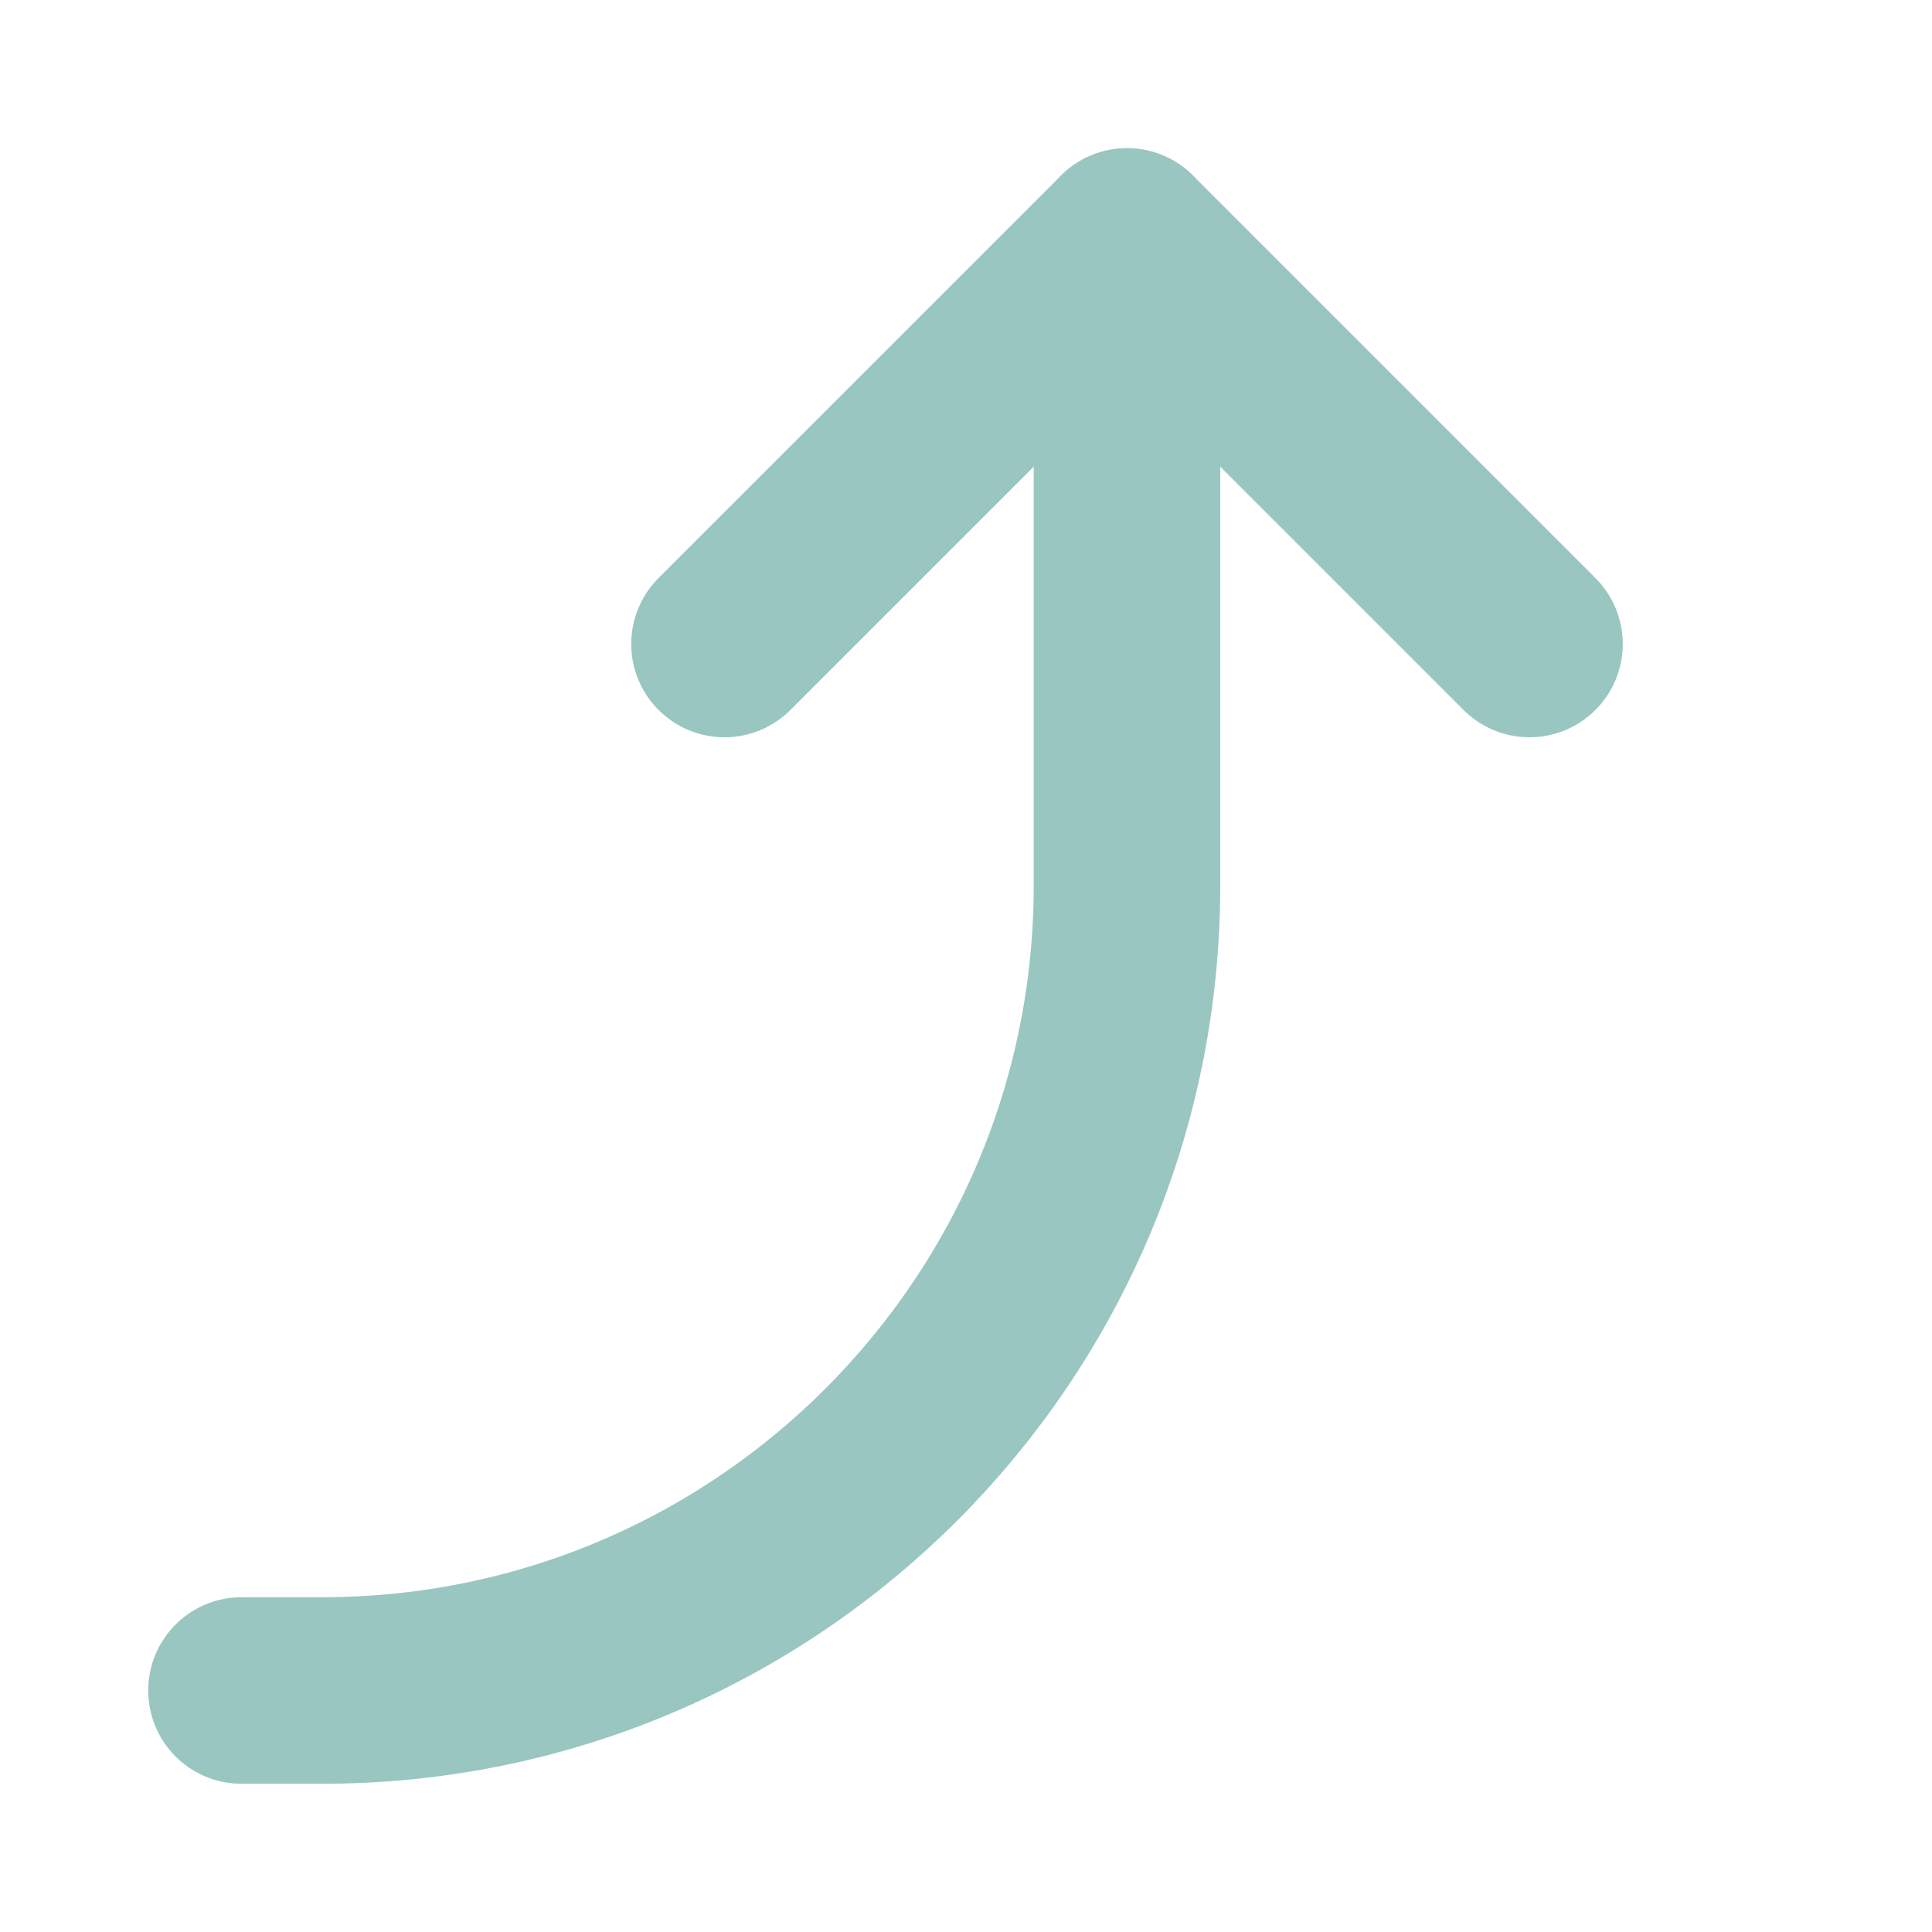
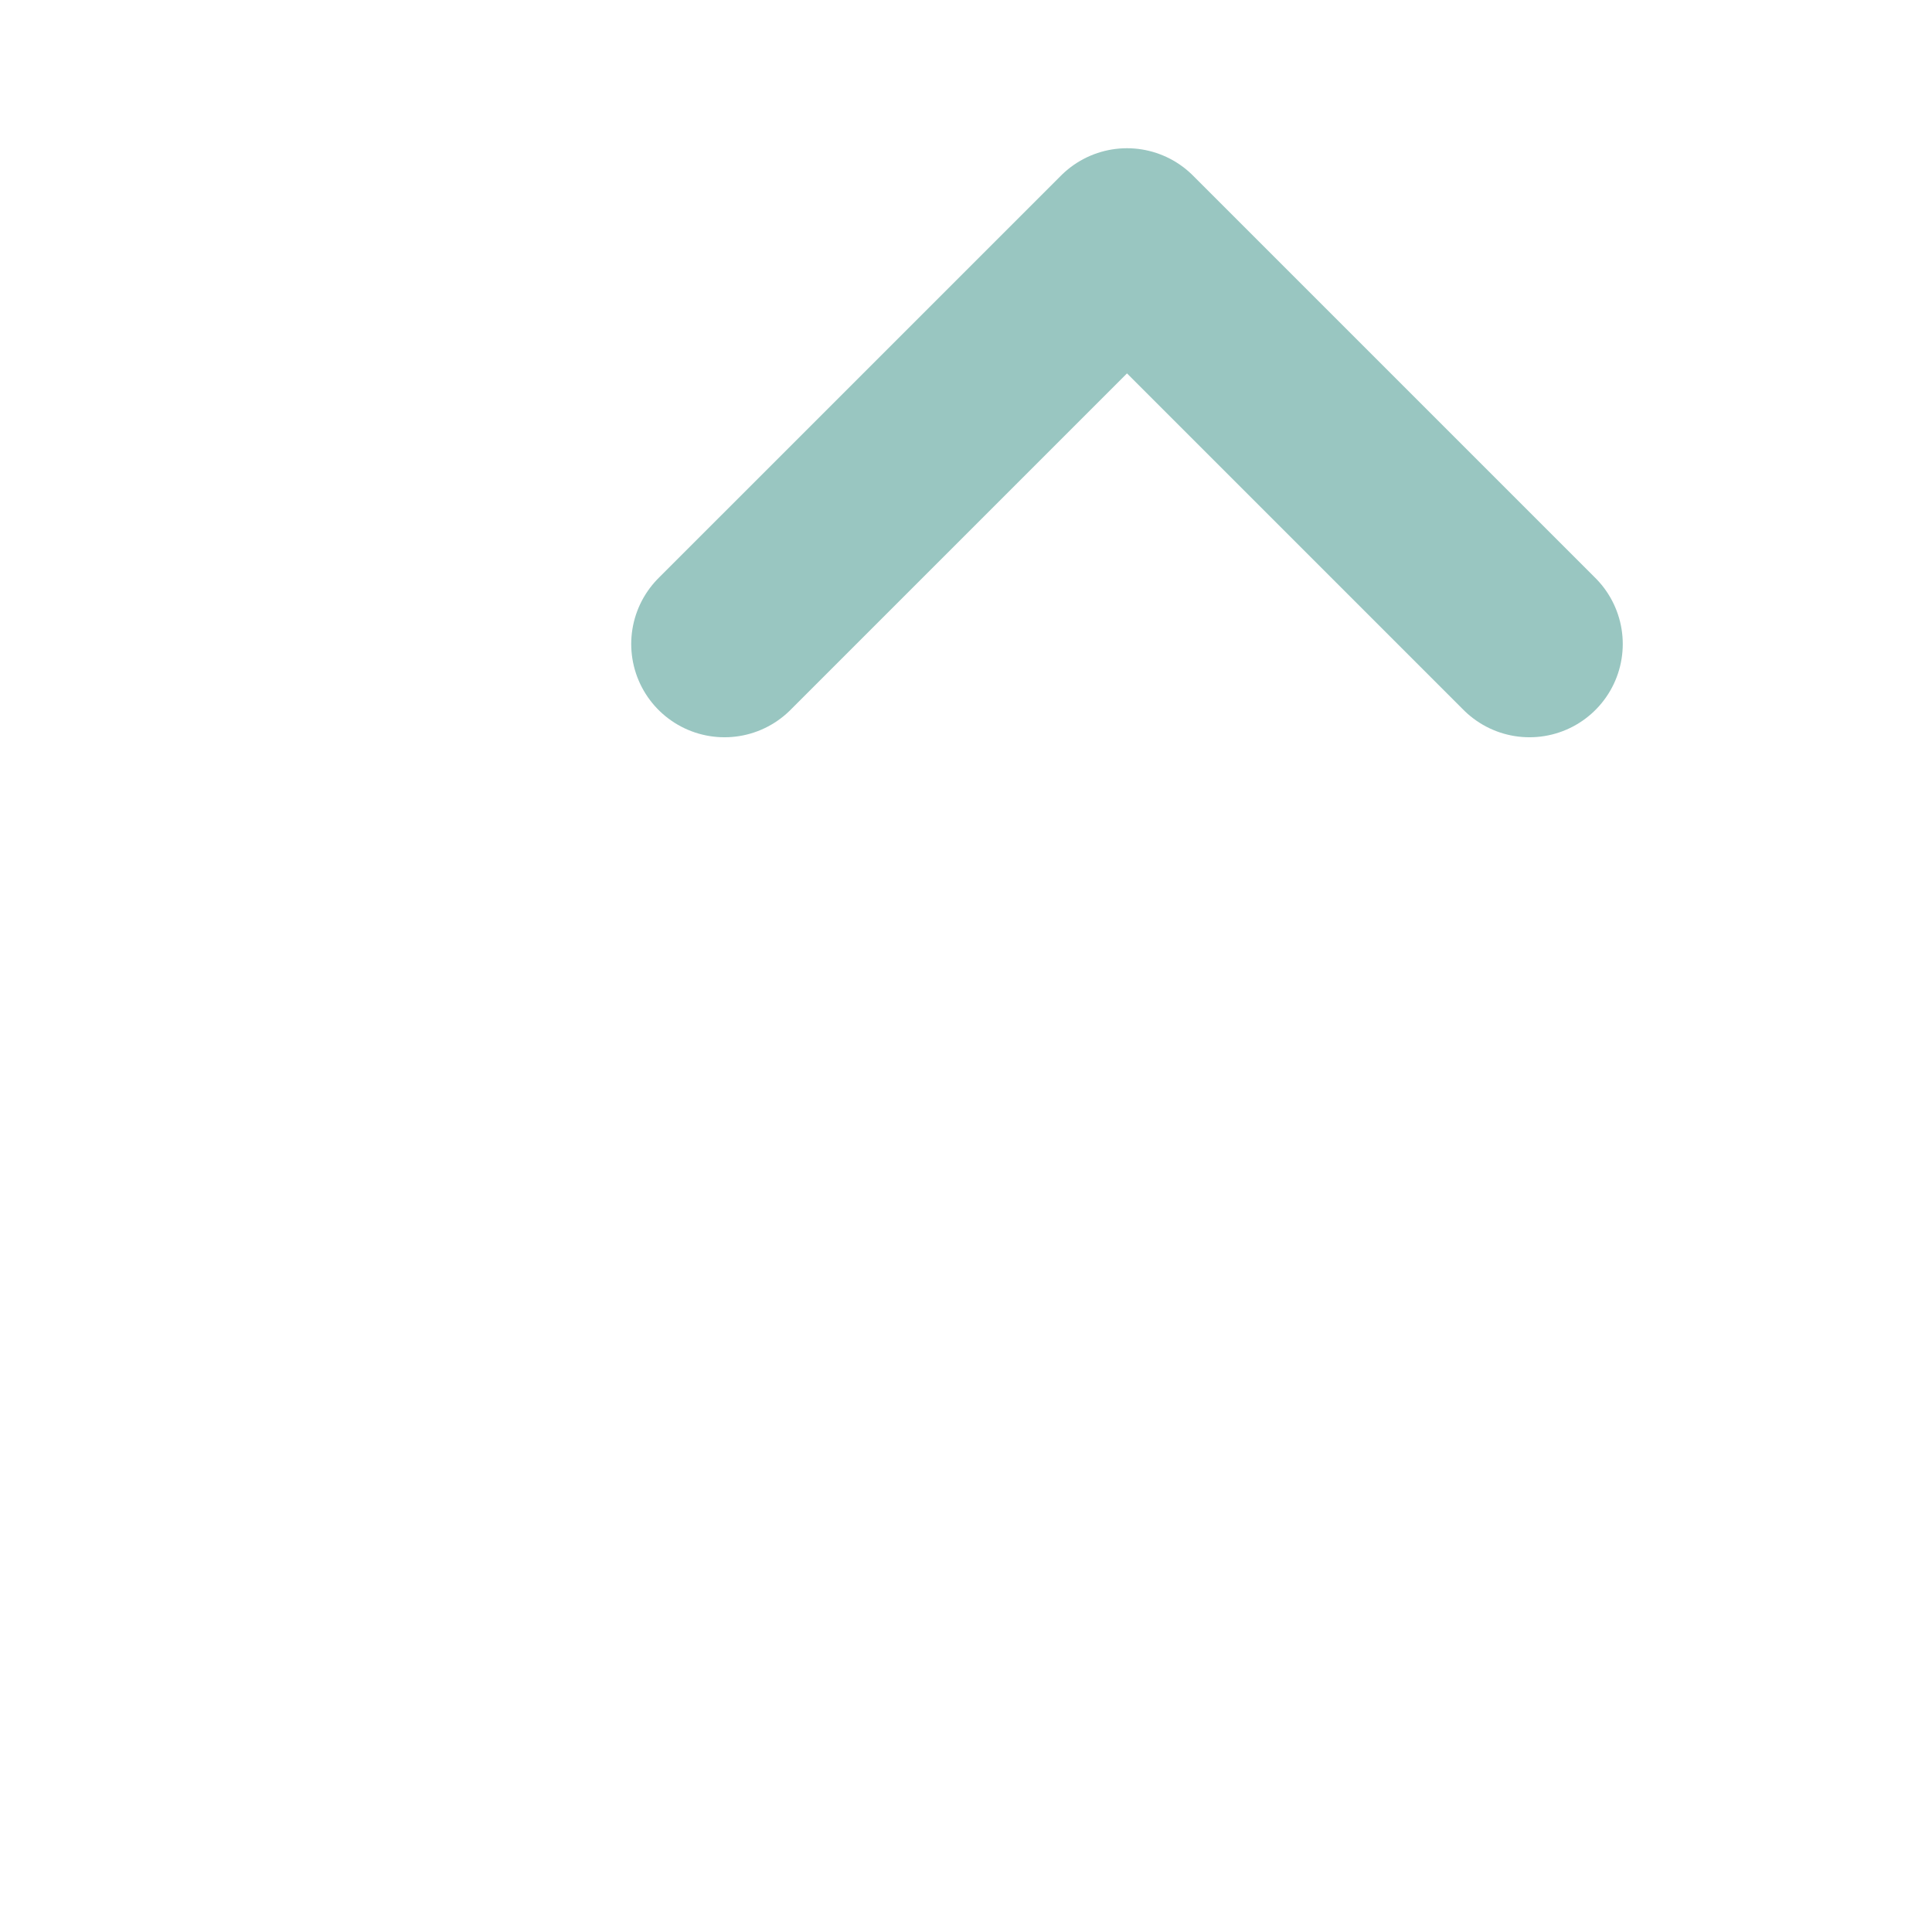
<svg xmlns="http://www.w3.org/2000/svg" width="145" height="145" viewBox="0 0 145 145" fill="none">
  <path d="M114.791 48.333L84.583 18.125L54.374 48.333" stroke="#99C6C1" stroke-width="14" stroke-linecap="round" stroke-linejoin="round" />
-   <path d="M84.582 18.125L84.582 66.458C84.582 99.826 57.533 126.875 24.165 126.875L18.124 126.875" stroke="#99C6C1" stroke-width="14" stroke-linecap="round" stroke-linejoin="round" />
</svg>